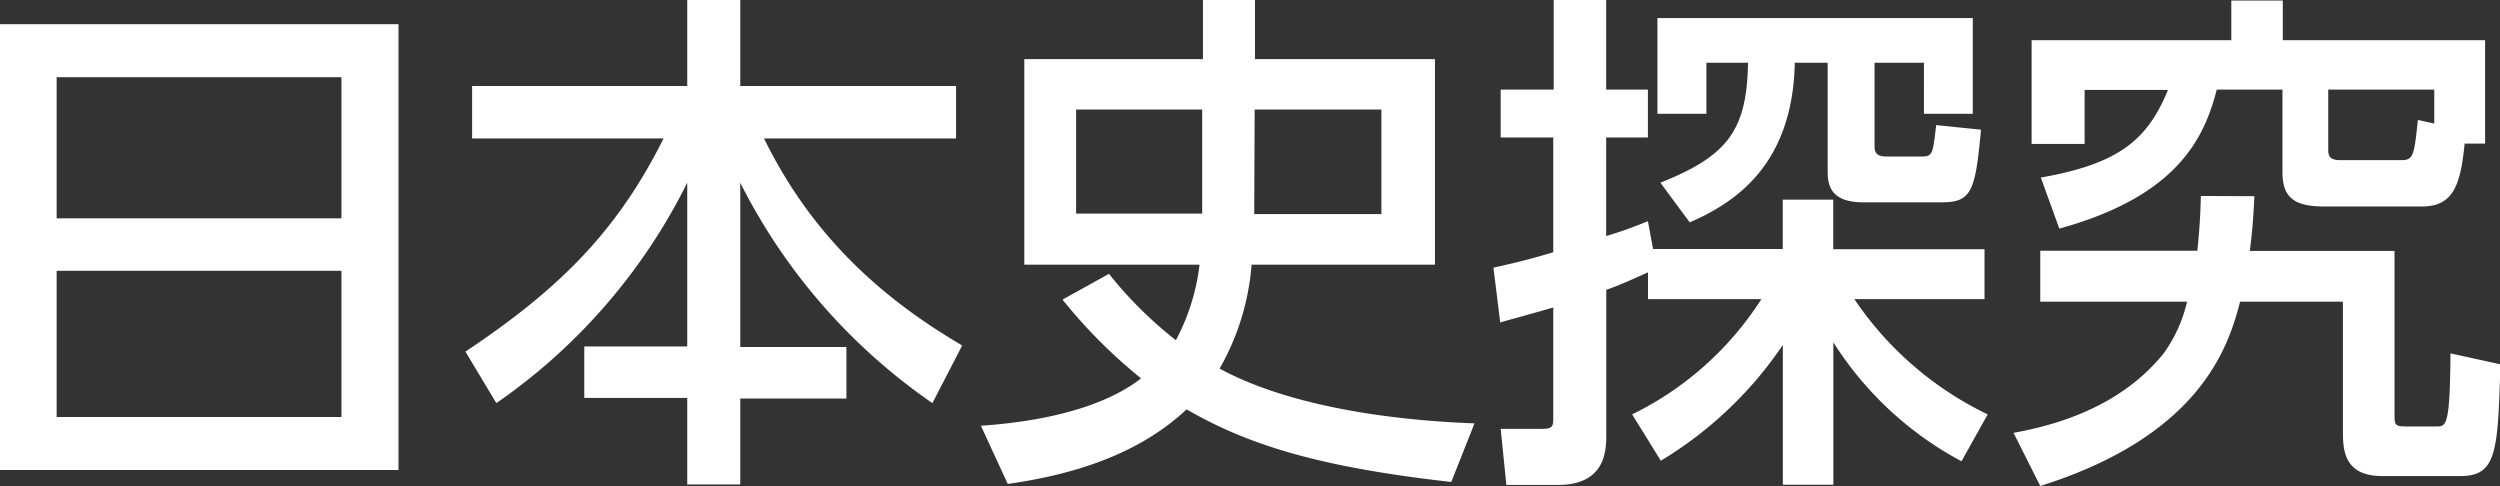
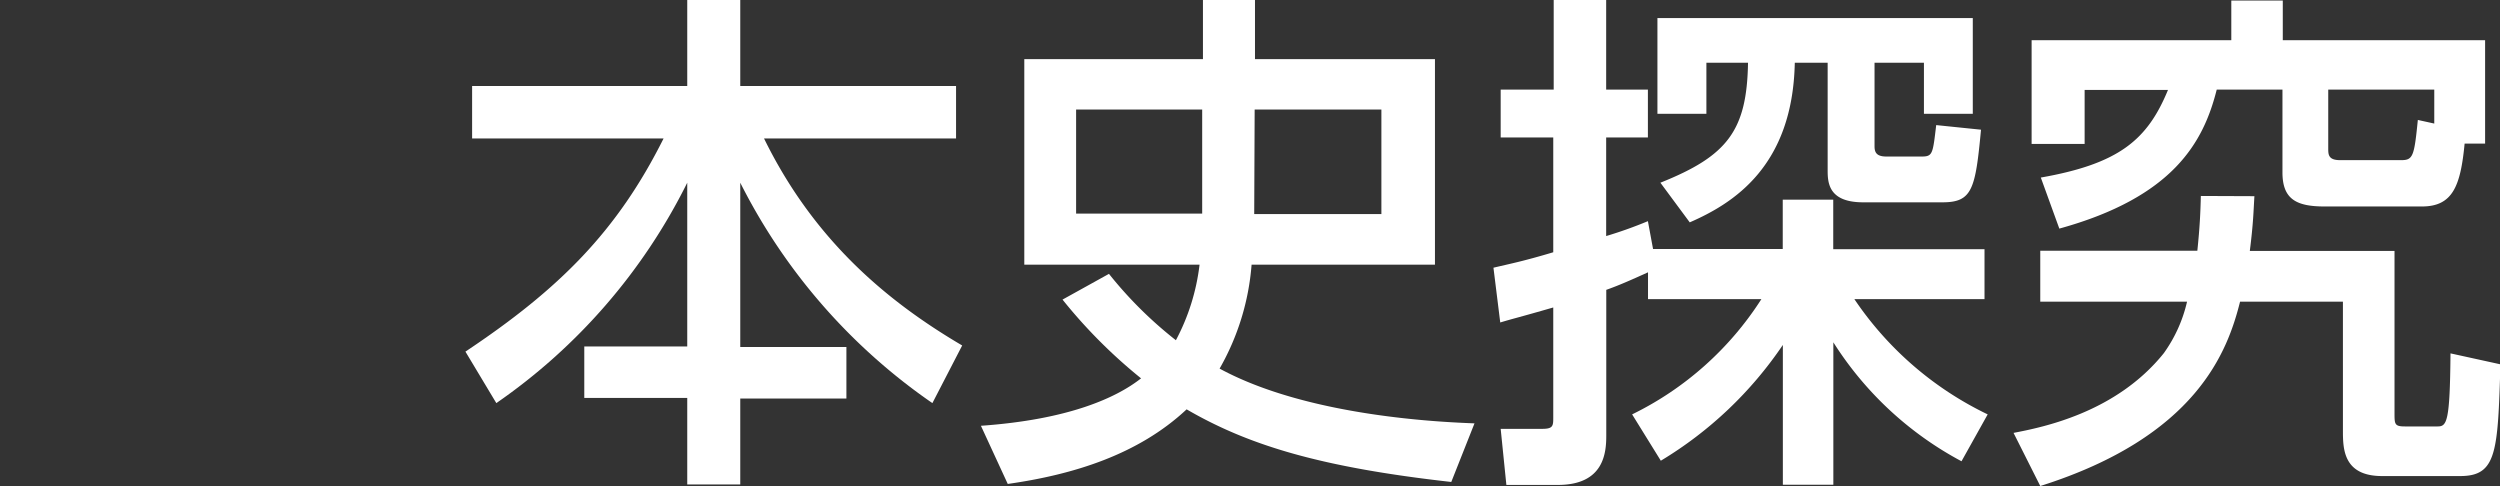
<svg xmlns="http://www.w3.org/2000/svg" viewBox="0 0 228.23 44.37">
  <rect x="0" y="0" width="228.23" height="44.37" fill="#333333" stroke="none" />
  <defs>
    <style>.cls-1{fill:#fff;}</style>
  </defs>
  <g id="レイヤー_2" data-name="レイヤー 2">
    <g id="書名_東京書籍" data-name="書名/東京書籍">
-       <path class="cls-1" d="M36.38,2.21v40.7H0V2.21ZM5.17,19.93h26V7.05h-26Zm0,4.79V38.07h26V24.72Z" />
      <path class="cls-1" d="M43.1,7.85H62.74V0h4.84V7.85h19.7v4.79H69.75c4.51,9.21,11.13,14.81,18.09,18.9L85.12,36.8A53.79,53.79,0,0,1,67.58,16.68v15h9.69v4.7H67.58v7.85H62.74V36.33h-9.4v-4.7h9.4V16.68A53.19,53.19,0,0,1,45.31,36.8l-2.82-4.7c8.6-5.73,13.86-11,18.09-19.46H43.1Z" />
      <path class="cls-1" d="M101.24,25a36.91,36.91,0,0,0,6.11,6.06,19.55,19.55,0,0,0,2.16-6.9h-16V5.4h16.31V0h4.75V5.4H131V24.16H114.26a22.6,22.6,0,0,1-2.92,9.49c8.13,4.42,20.49,4.89,23.27,5L132.49,44c-11.75-1.32-18.42-3.29-24.16-6.63C103.92,41.5,98,43.33,92,44.18l-2.45-5.31c8.09-.57,12.41-2.59,14.62-4.33A46.91,46.91,0,0,1,97,27.35Zm-3-15V19.5h11.51V10Zm16.26,9.54h11.61V10H114.54Z" />
      <path class="cls-1" d="M149,37.83a29.25,29.25,0,0,0,11.8-10.52H150.45V24.86c-1.65.75-2.73,1.22-3.81,1.6v13.3c0,1.55-.19,4.51-4.42,4.51h-4.7L137,39.15h3.8c1,0,1-.28,1-1.08v-10c-3.25.94-3.62,1-4.84,1.37l-.62-5c1.6-.38,2.64-.57,5.46-1.41V12.55H137V8.18h4.84V0h4.79V8.18h3.81v4.37h-3.81v9a39.23,39.23,0,0,0,3.81-1.36l.47,2.54h11.84V18.23h4.61v4.52h13.81v4.56H169.29a30.69,30.69,0,0,0,12.17,10.52l-2.39,4.28a31.23,31.23,0,0,1-11.7-10.86v13h-4.61V31.49a35.56,35.56,0,0,1-11.14,10.57Zm2.58-21.15c6.11-2.44,7.9-4.74,8-10.95h-3.8v4.66h-4.47V1.65H180.1v8.74h-4.46V5.73h-4.51v7.62c0,.56.18.94,1.08.94h3.24c1,0,1-.28,1.31-2.87l4.09.42c-.51,5.45-.8,6.63-3.52,6.63h-7.24c-3.24,0-3.24-1.88-3.24-3V5.73h-3c-.19,9.45-5.6,12.83-9.59,14.57Z" />
      <path class="cls-1" d="M205.81,17.91c-.09,1.41-.09,2.39-.42,5H218.6v14.8c0,1,0,1.22.94,1.22h3c.84,0,1.12-.42,1.17-6.67l4.56,1c-.24,8-.33,10.2-3.67,10.2h-7.14c-3.57,0-3.57-2.54-3.57-4.18V27.54H204.5c-1.13,4.51-3.95,12.31-18.24,16.83l-2.44-4.85c2.63-.51,9.35-1.83,13.72-7.28a13.07,13.07,0,0,0,2.12-4.7h-13.4V22.89H200.6c.23-2.21.28-3.48.32-5ZM225,13.11c-.37,3.86-1.08,5.74-3.9,5.74h-8.88c-2.58,0-3.85-.66-3.85-3.11V8.18h-6C201.16,13,198.39,18,188,20.87l-1.69-4.66c7.14-1.26,9.73-3.43,11.61-8h-7.61v4.93h-4.84V3.67H203.7V.05h4.7V3.67h18.47v9.44Zm-2.77-4.93h-9.68v5.36c0,.56,0,1.08,1.08,1.08h5.59c1.08,0,1.18-.38,1.51-3.67l1.5.33Z" />
    </g>
  </g>
</svg>